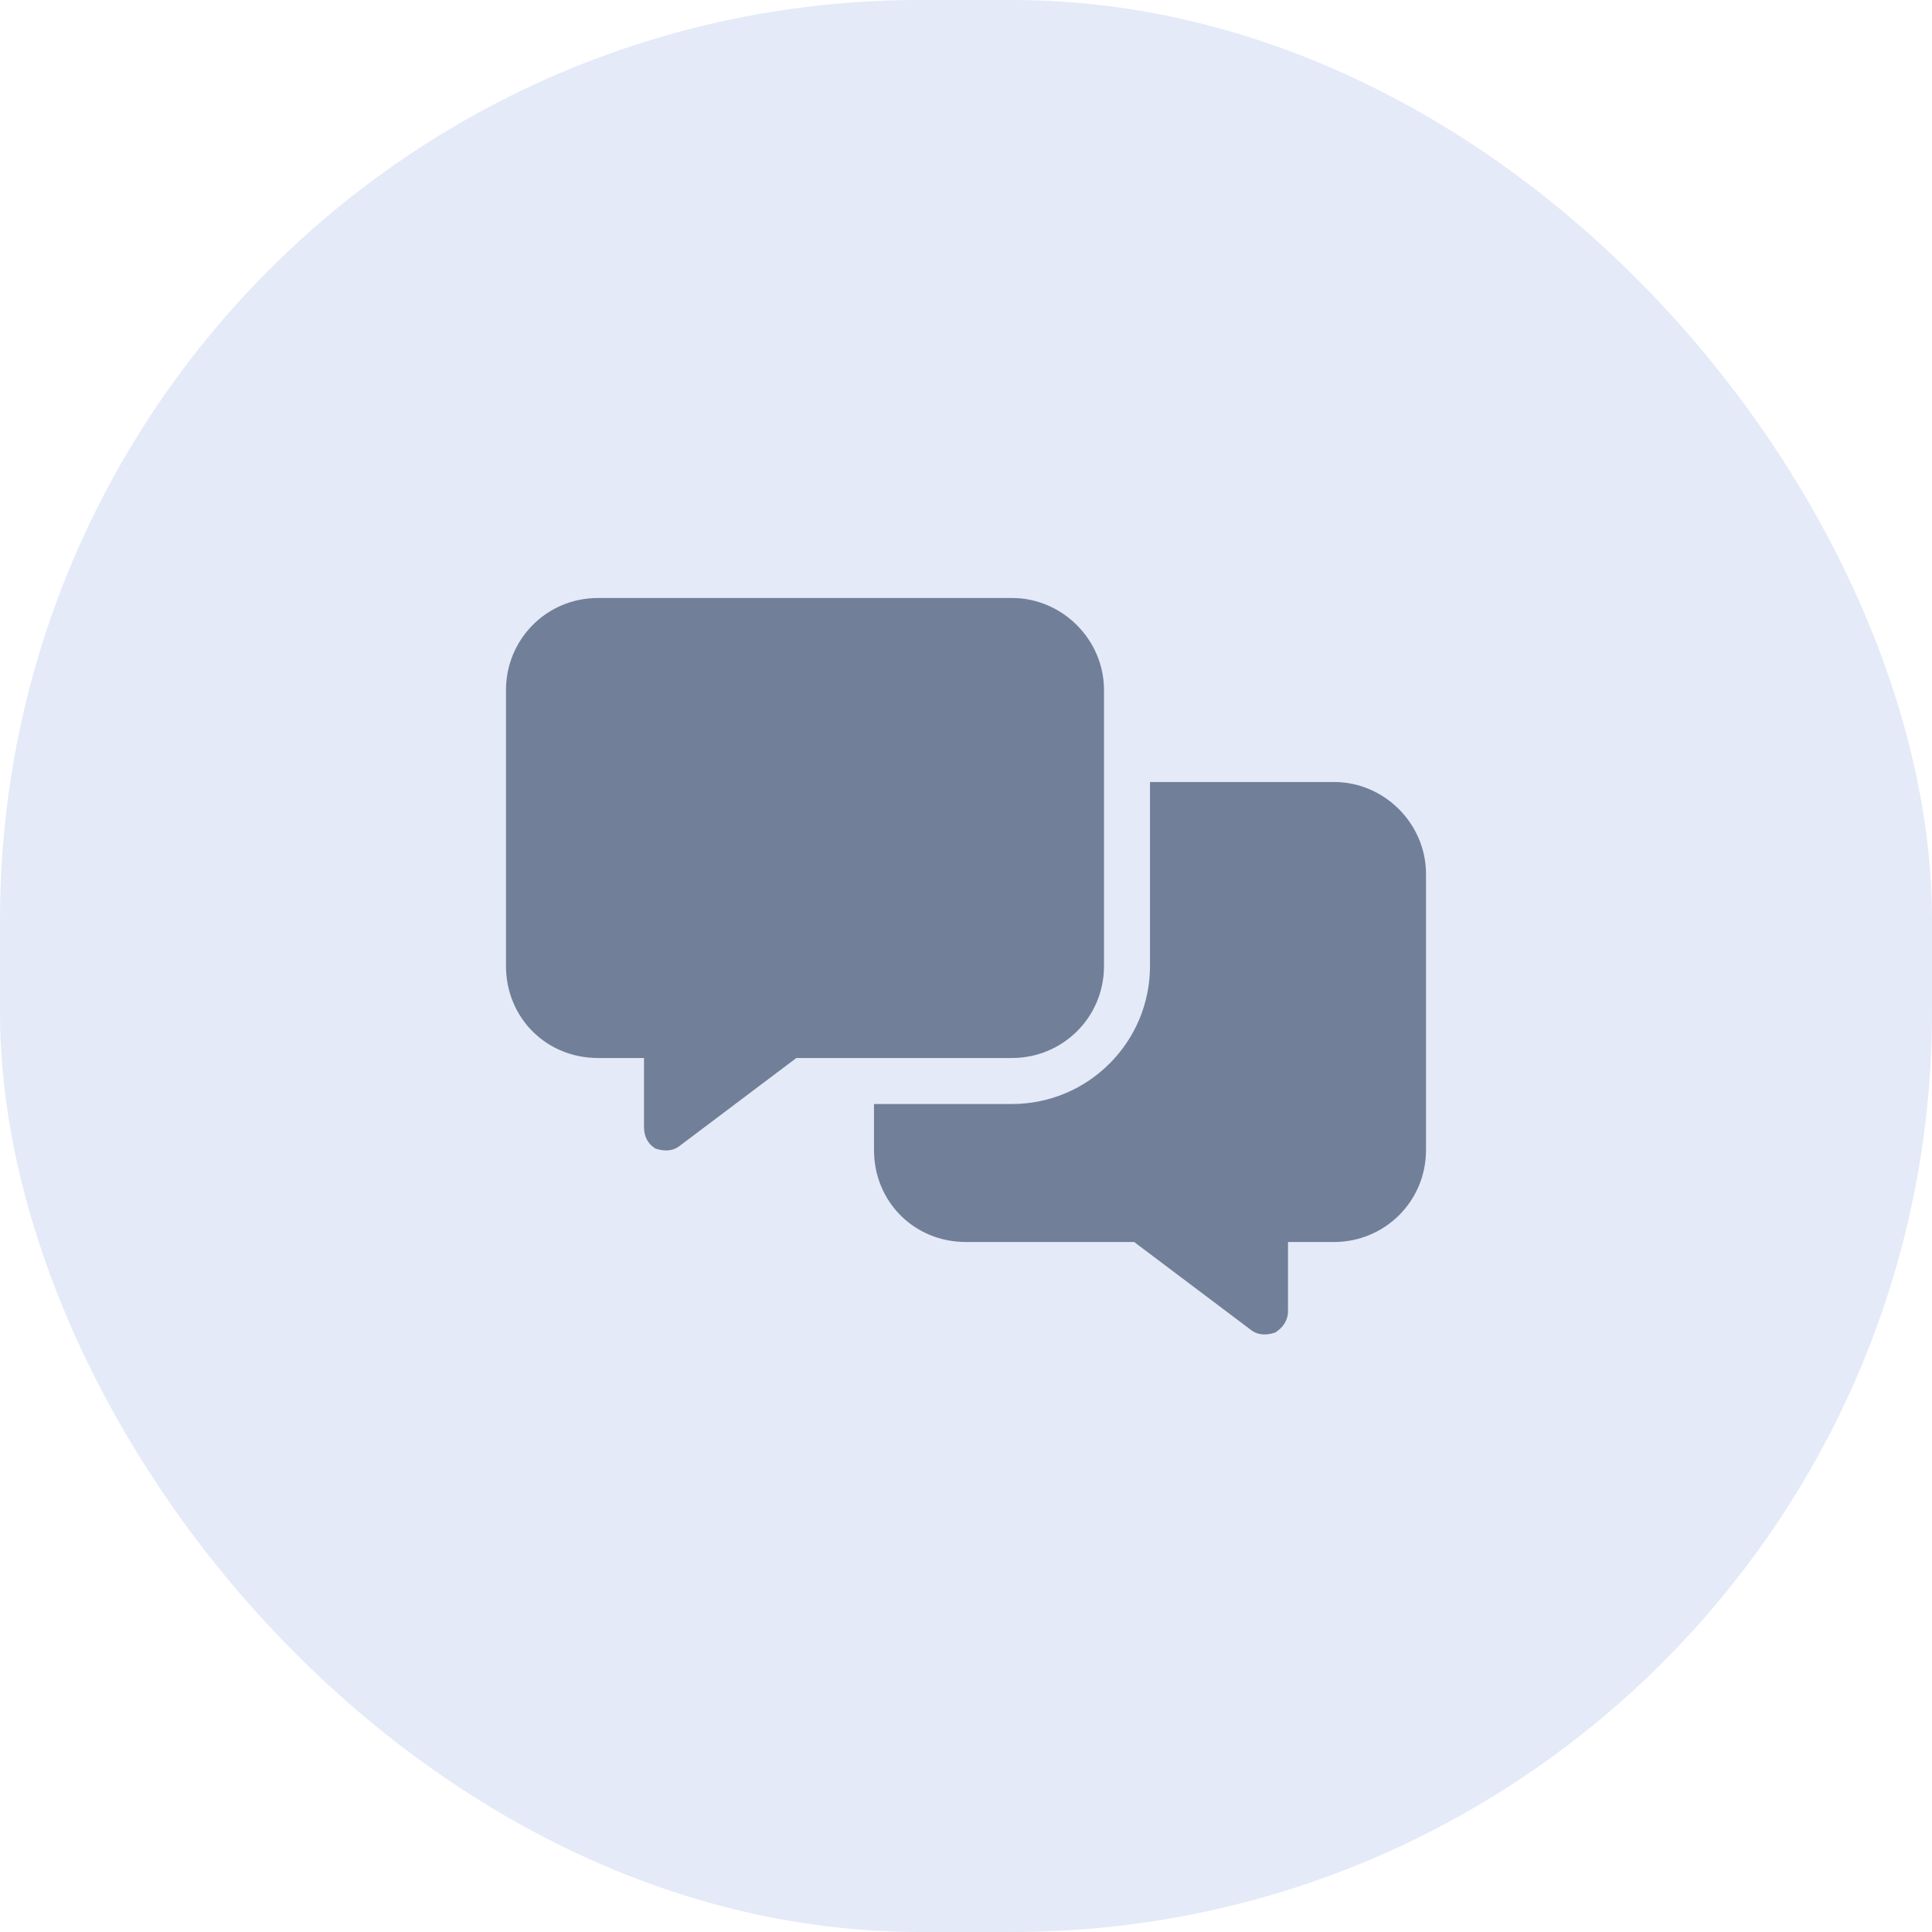
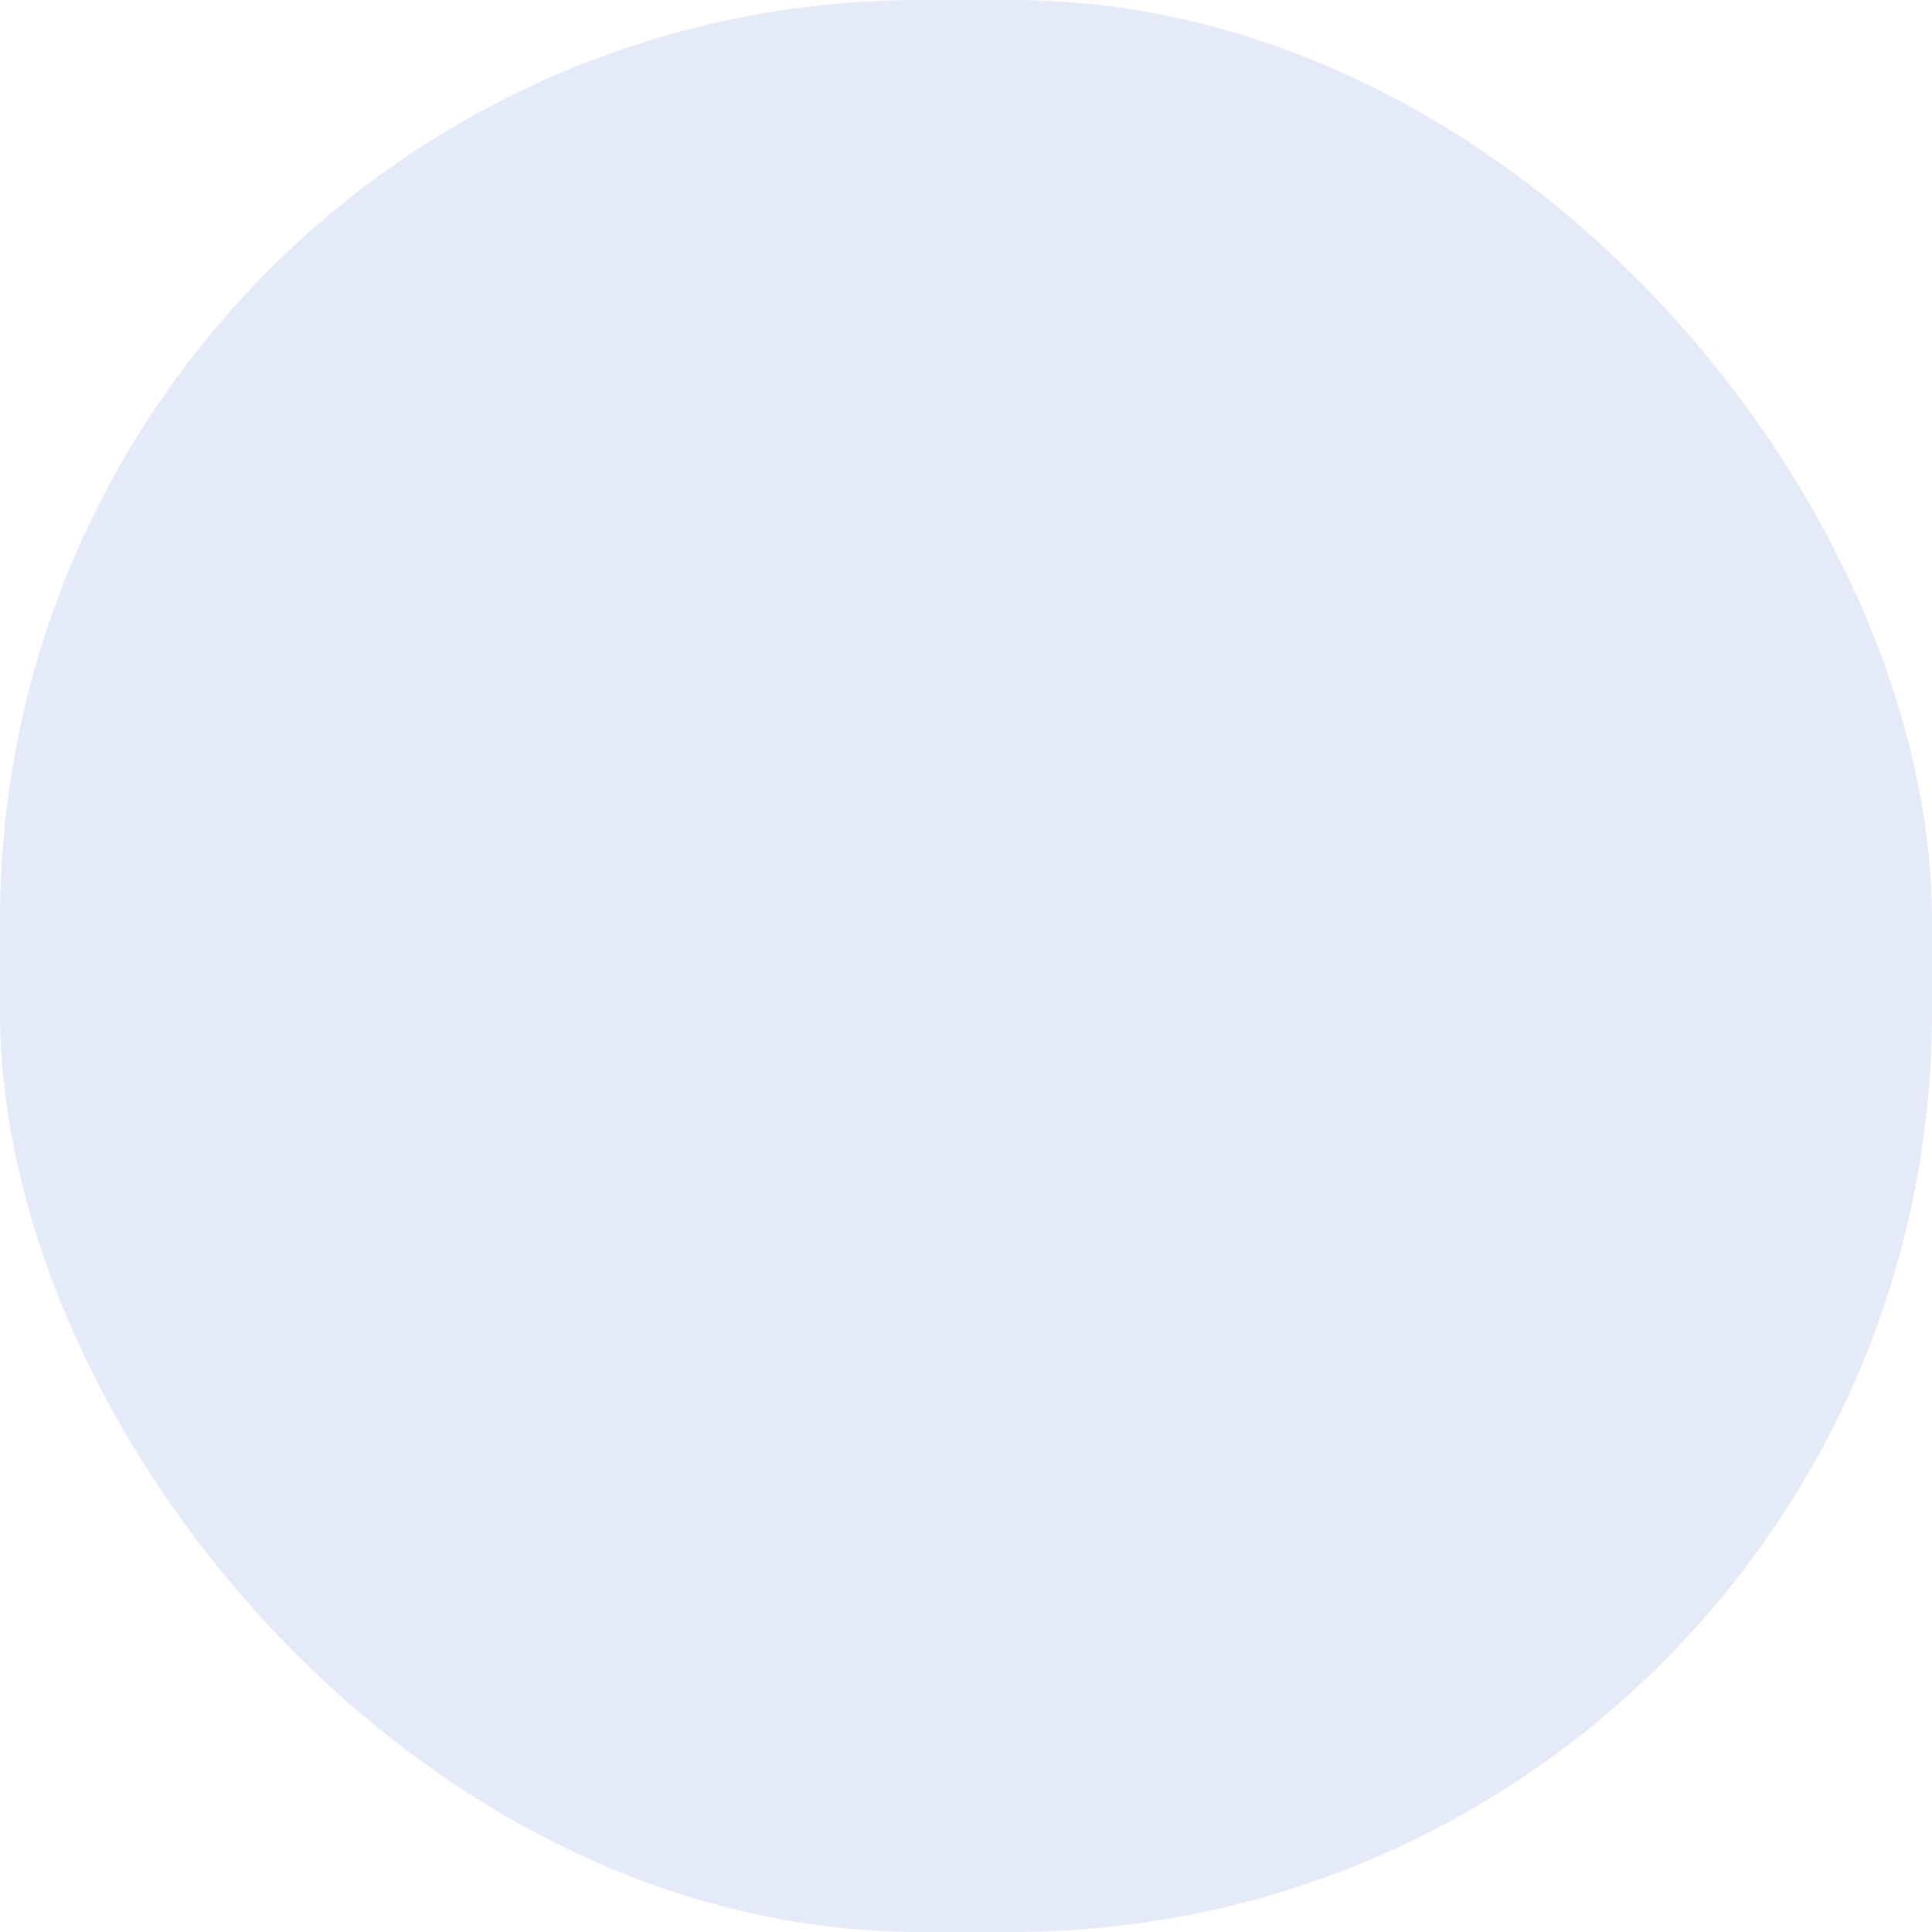
<svg xmlns="http://www.w3.org/2000/svg" width="84" height="84" viewBox="0 0 84 84" fill="none">
  <rect width="84" height="84" rx="40" fill="#E4EAF7" />
-   <path d="M26 26H44C46.188 26 48 27.812 48 30V42C48 44.25 46.188 46 44 46H34.625L29.562 49.812C29.25 50.062 28.875 50.062 28.5 49.938C28.188 49.75 28 49.438 28 49V46H26C23.75 46 22 44.25 22 42V30C22 27.812 23.75 26 26 26ZM44 48C47.312 48 50 45.312 50 42V34H58C60.188 34 62 35.812 62 38V50C62 52.25 60.188 54 58 54H56V57C56 57.438 55.75 57.75 55.438 57.938C55.062 58.062 54.688 58.062 54.375 57.812L49.312 54H42C39.75 54 38 52.25 38 50V48H44Z" fill="#717F99" />
</svg>